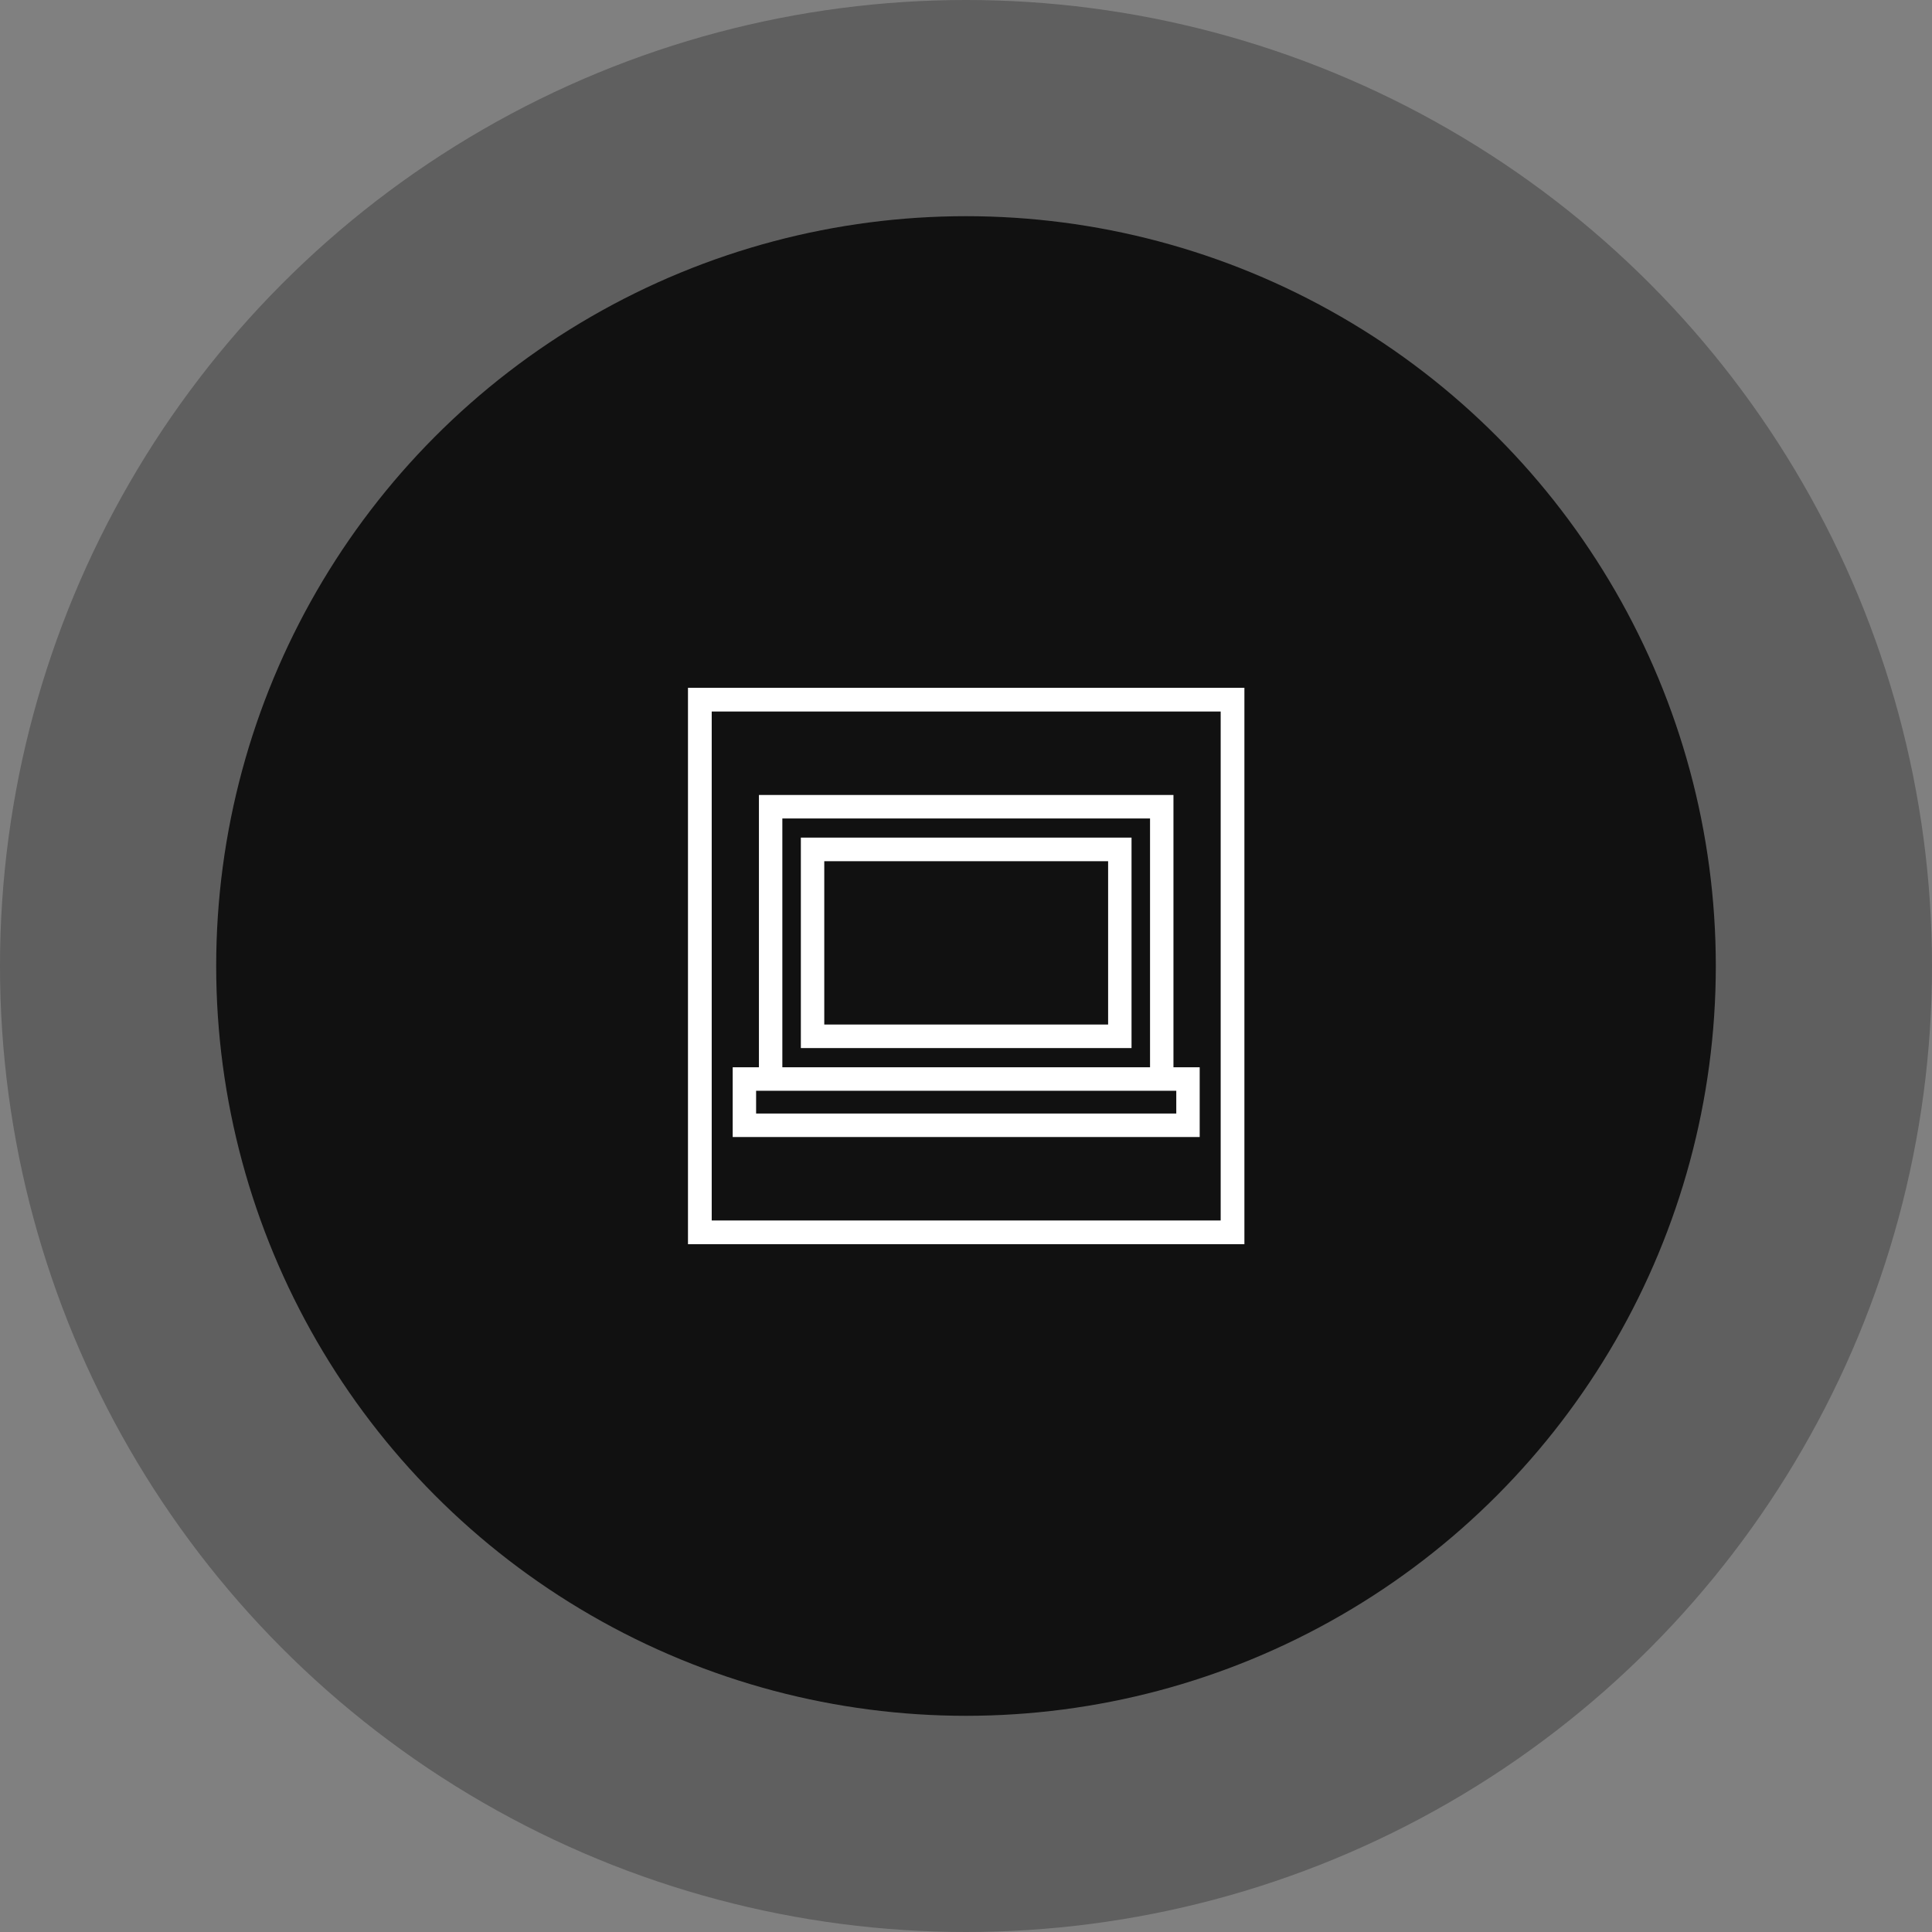
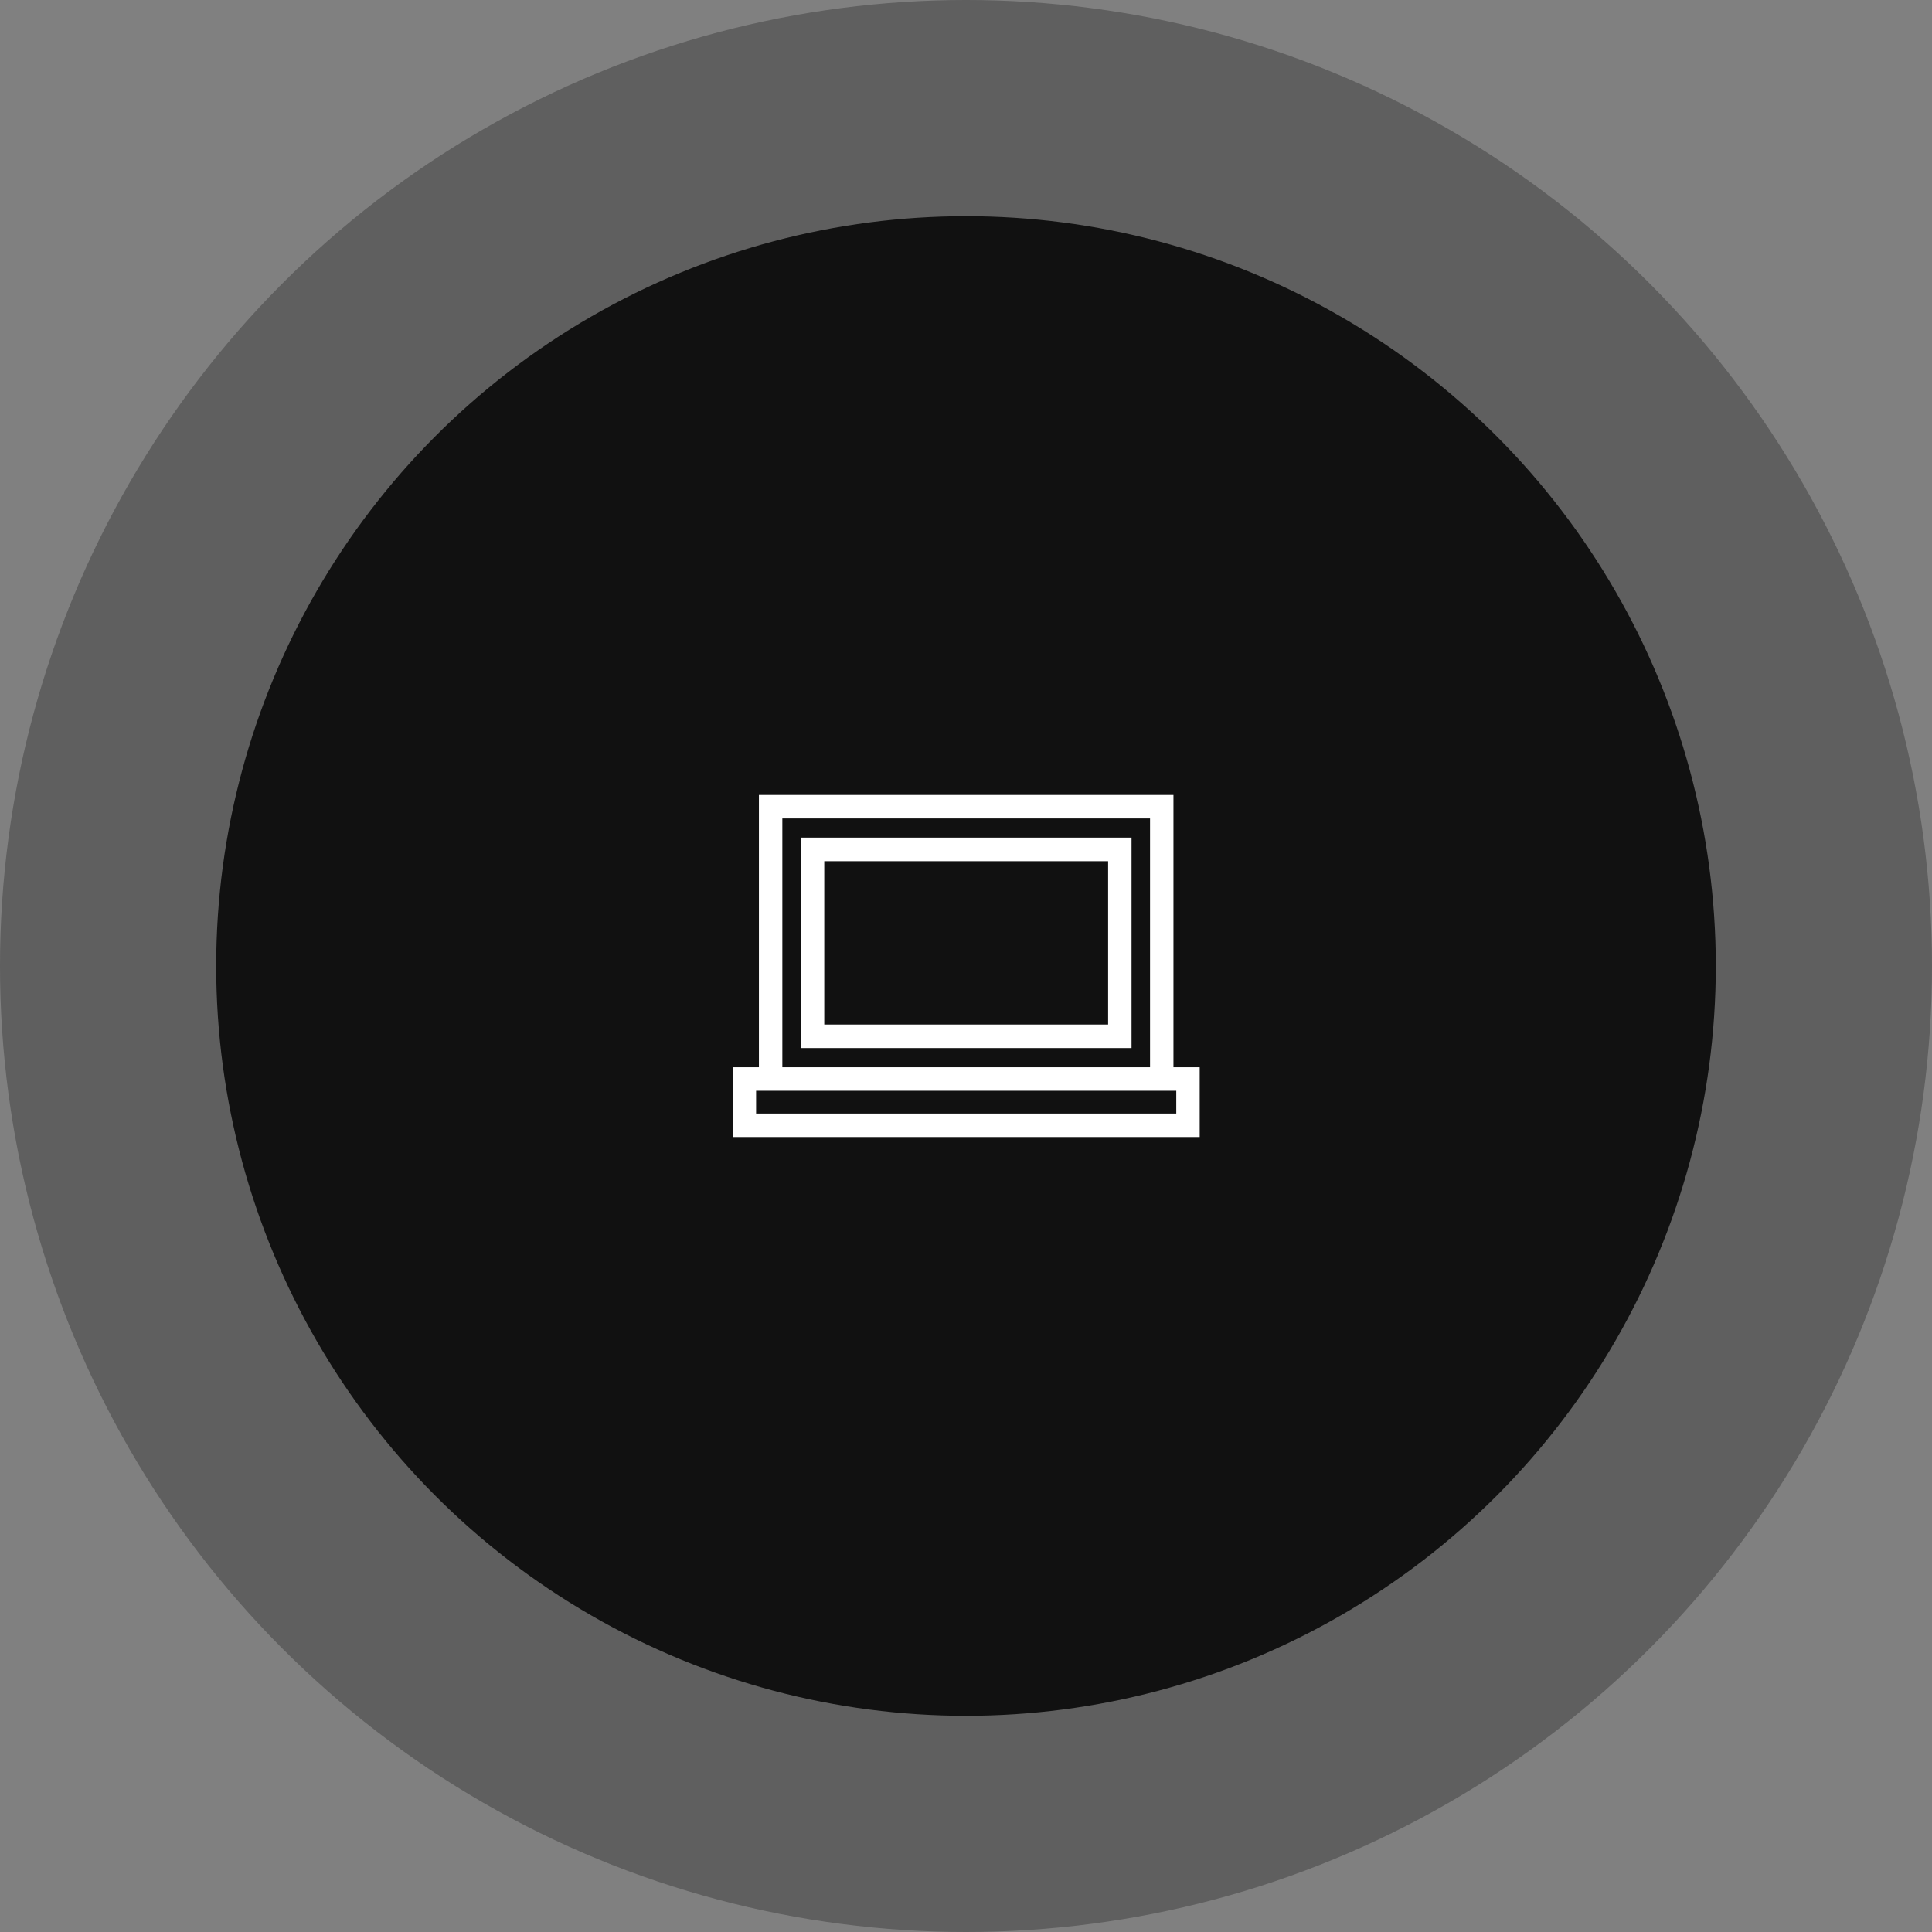
<svg xmlns="http://www.w3.org/2000/svg" id="Layer_1" data-name="Layer 1" viewBox="0 0 500 500">
  <rect x="0" y="0" width="500" height="500" fill="#808080" stroke="none" />
  <defs>
    <style>.cls-1{opacity:0.3;}.cls-2{fill:#111;}.cls-3{fill:#fff;}</style>
  </defs>
  <g class="cls-1">
    <circle class="cls-2" cx="250" cy="250" r="250" />
  </g>
  <circle class="cls-2" cx="250" cy="250" r="194.05" />
  <path class="cls-3" d="M303.64,276.21V205.74H196.36v70.47h-6.79v18.05H310.43V276.21Zm-6.06-64.39v64.39H202.42V211.82ZM195.63,288.18v-5.89H304.37v5.89Z" transform="translate(0.05)" />
  <path class="cls-3" d="M292.79,216.78H207.21v54.46h85.58Zm-79.52,48.37V222.88h73.46v42.27Z" transform="translate(0.05)" />
-   <path class="cls-3" d="M178,178V322H322V178ZM315.86,315.86H184.14V184.14H315.86Z" transform="translate(0.05)" />
</svg>